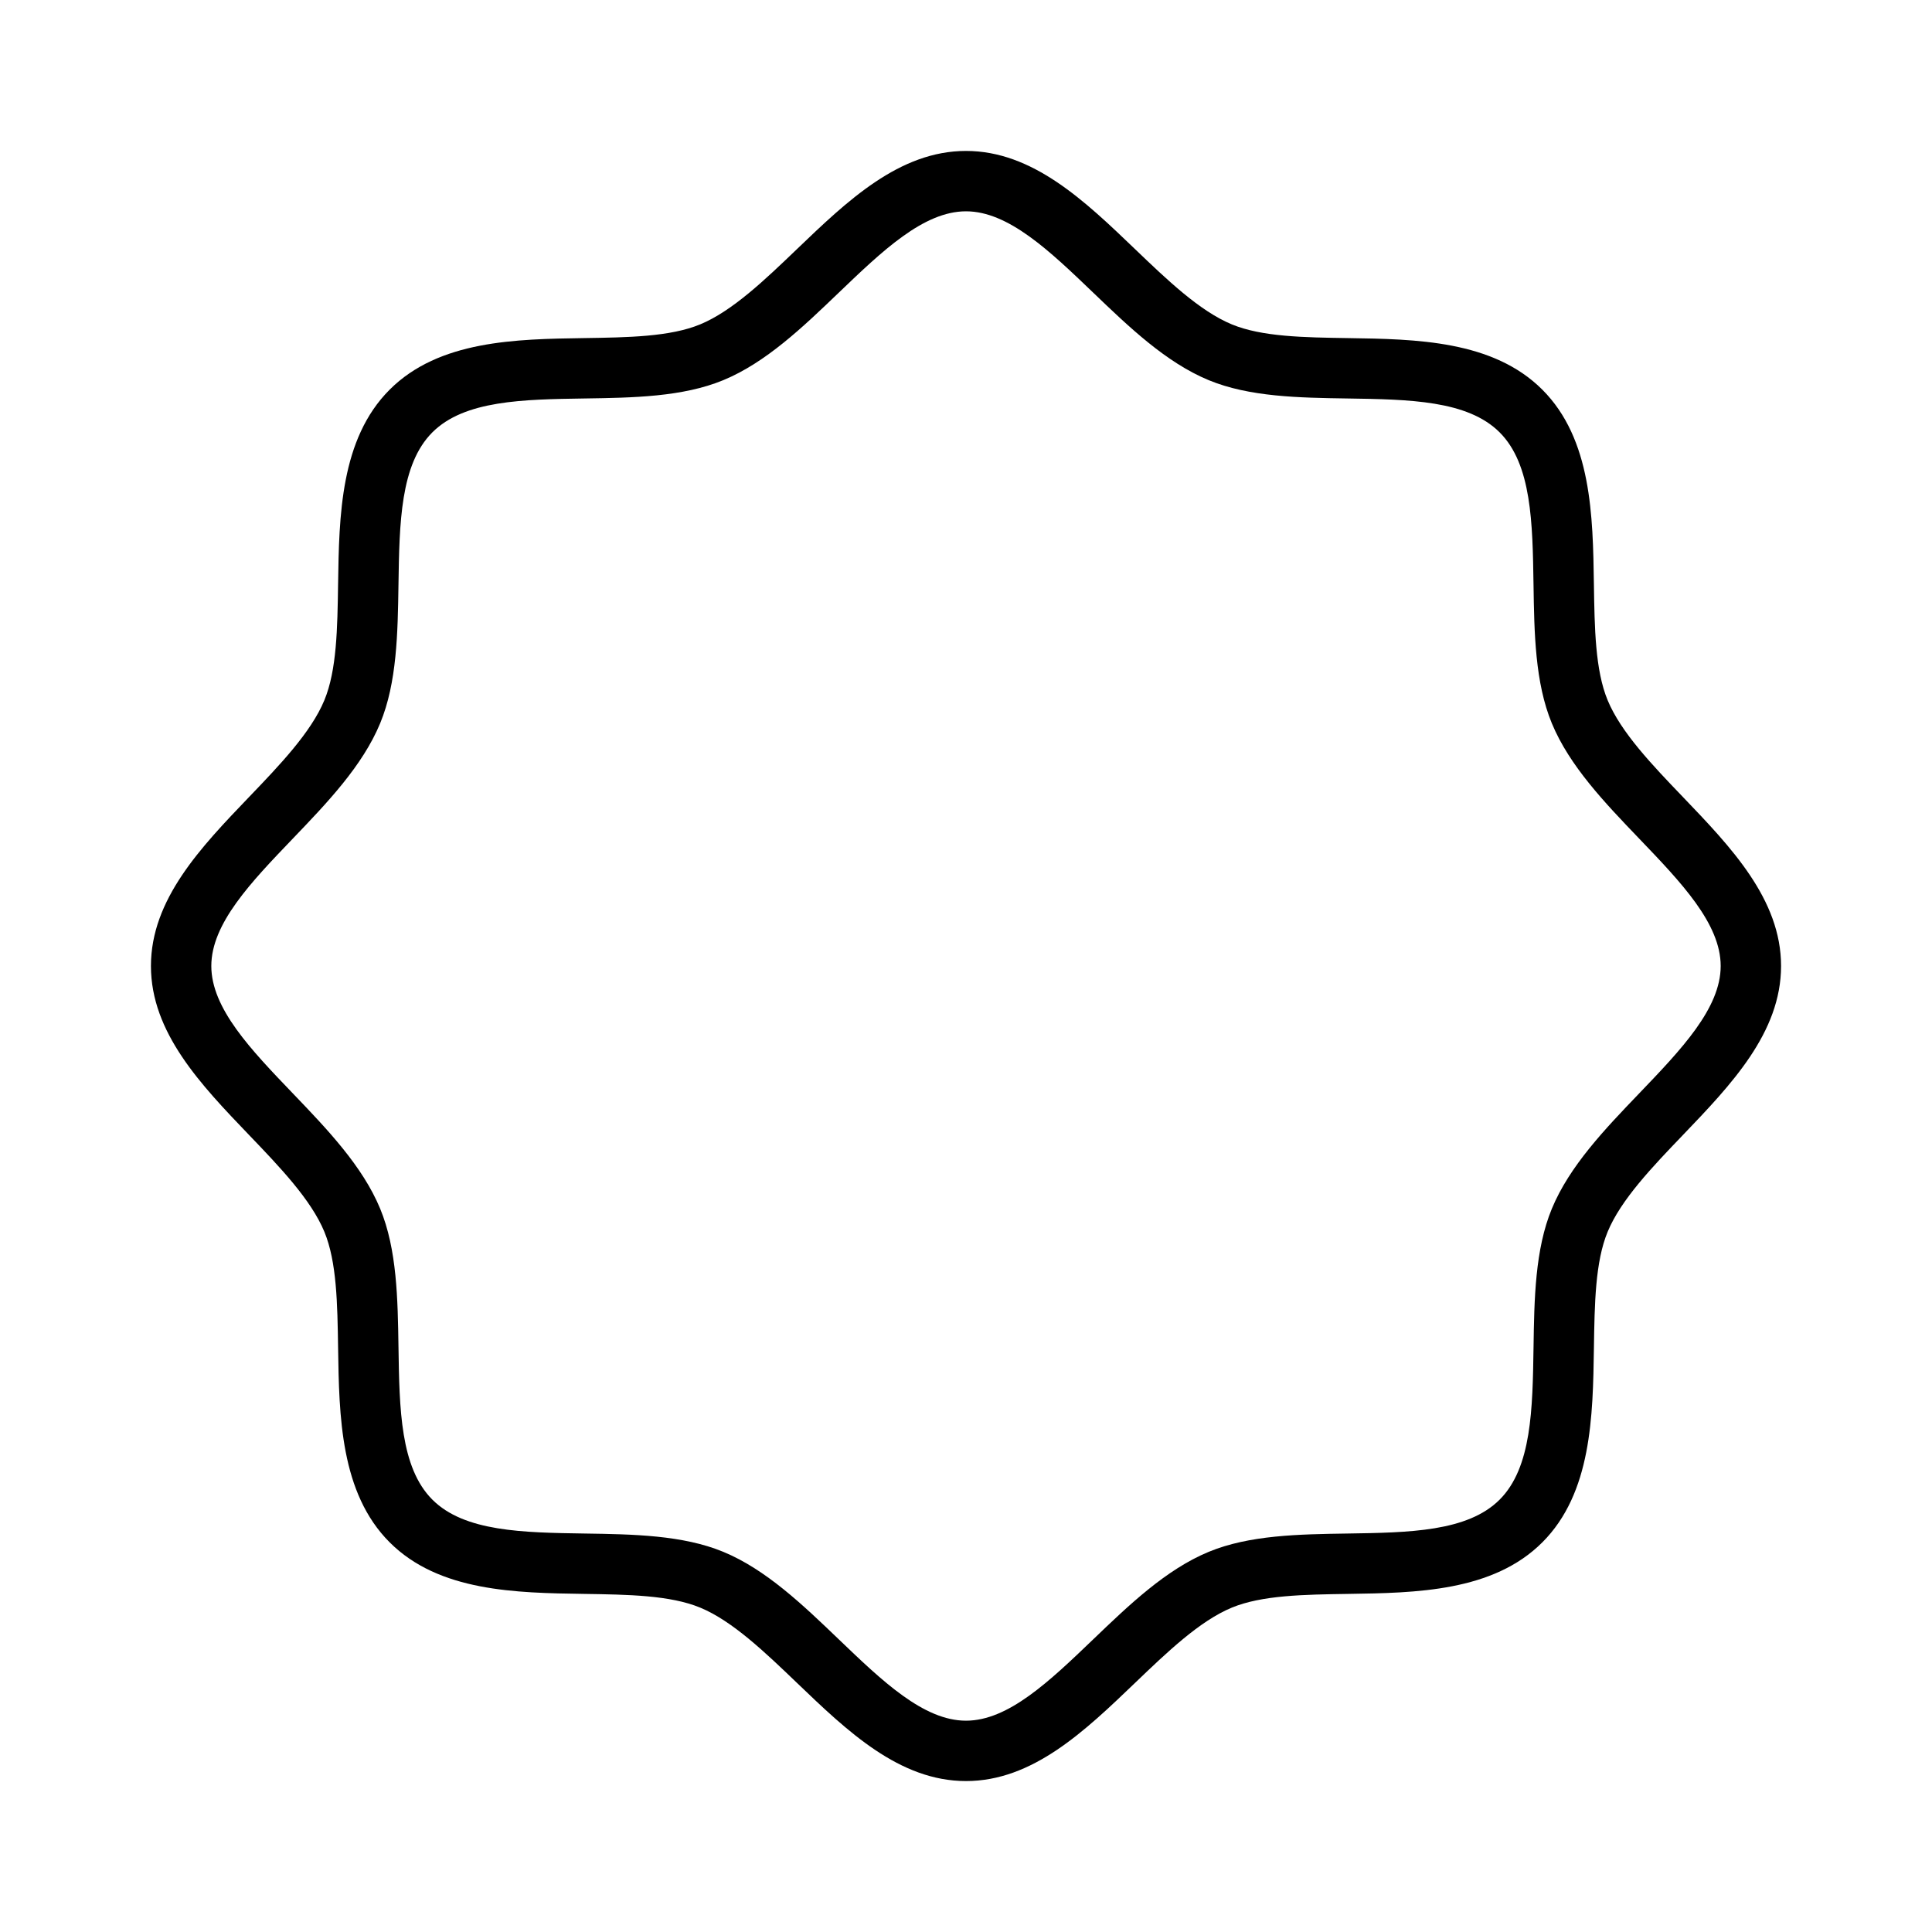
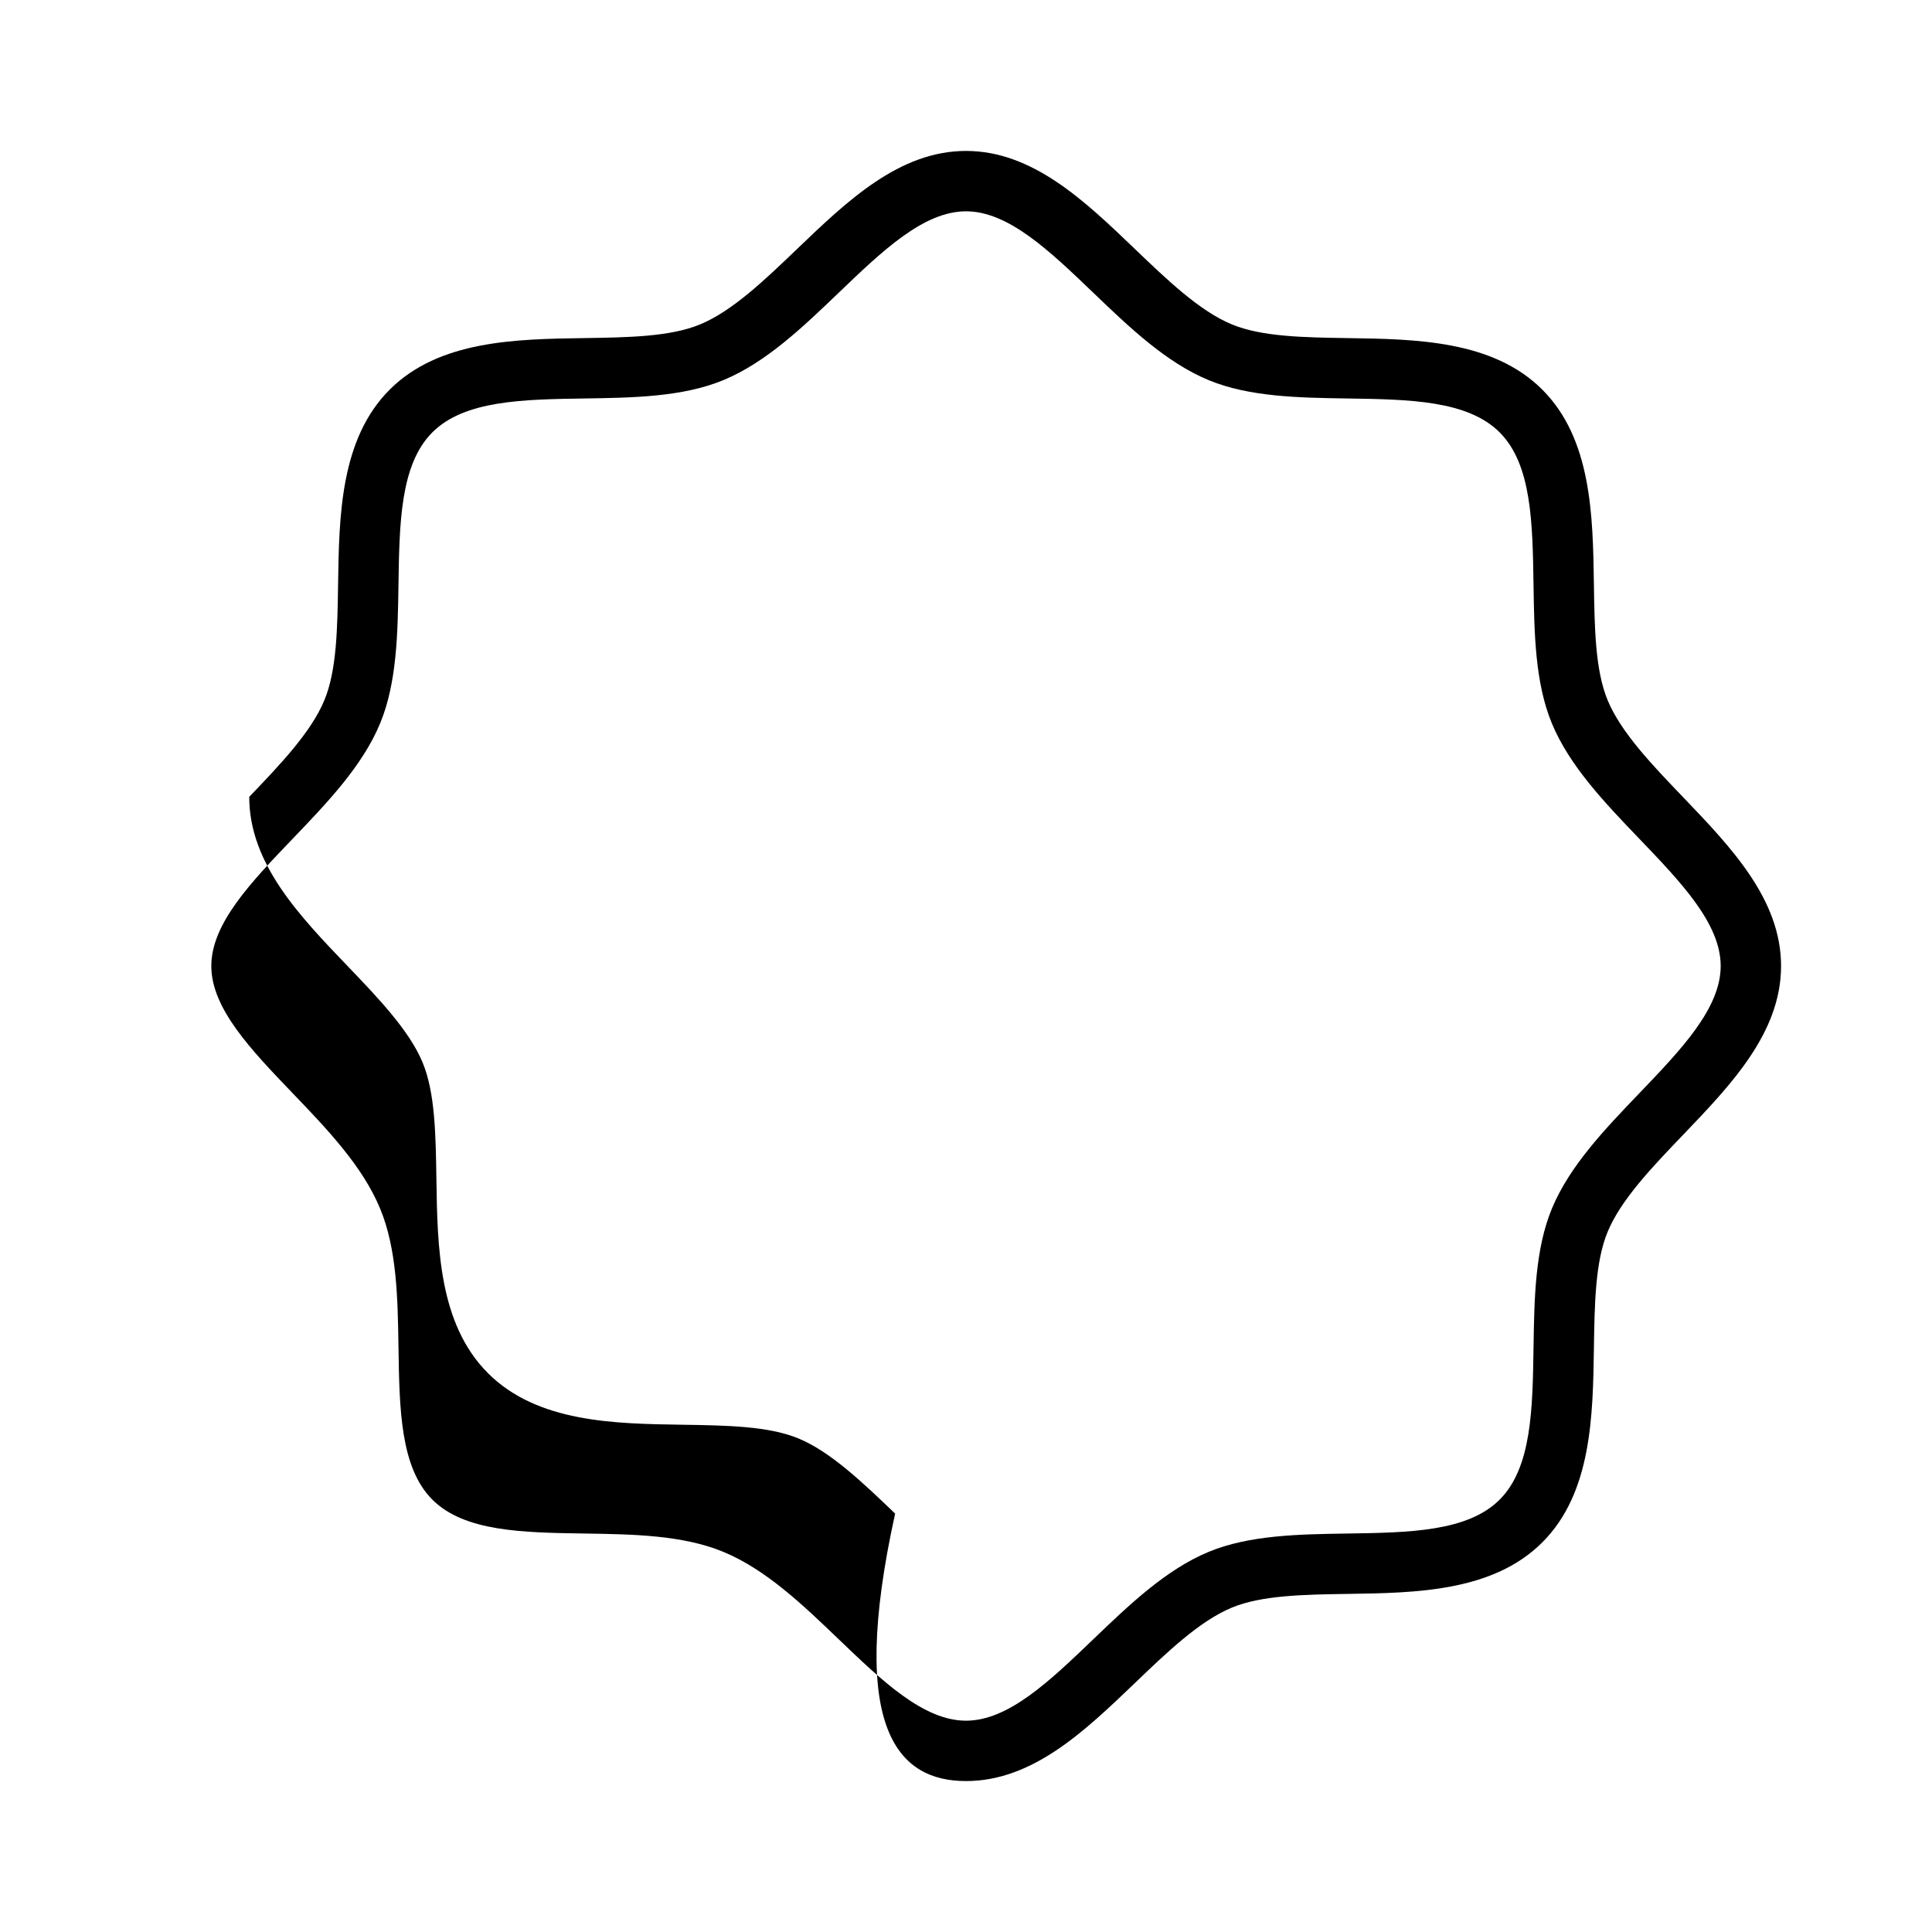
<svg xmlns="http://www.w3.org/2000/svg" fill="#000000" width="800px" height="800px" viewBox="0 0 256 256" id="Flat">
-   <path d="M222.975,105.584c-4.028-4.2-8.194-8.544-9.956-12.803-1.646-3.979-1.73-9.53-1.819-15.409-.136-8.998-.29-19.196-6.833-25.739-6.543-6.543-16.742-6.697-25.741-6.833-5.878-.089-11.43-.173-15.408-1.819-4.259-1.762-8.603-5.928-12.803-9.956C143.739,26.621,136.835,20,128,20s-15.739,6.621-22.416,13.024c-4.201,4.028-8.544,8.194-12.803,9.956-3.979,1.646-9.531,1.73-15.409,1.819-8.999.136-19.198.29-25.741,6.833-6.542,6.543-6.697,16.741-6.833,25.74C44.711,83.251,44.627,88.803,42.981,92.781c-1.762,4.259-5.928,8.603-9.956,12.803C26.622,112.261,20,119.165,20,128c0,8.834,6.621,15.738,13.025,22.416,4.028,4.2,8.194,8.544,9.956,12.803,1.646,3.979,1.73,9.53,1.819,15.409.136,8.998.29,19.196,6.833,25.739,6.543,6.543,16.742,6.697,25.741,6.833,5.878.089,11.43.173,15.408,1.819,4.259,1.762,8.603,5.928,12.803,9.956C112.261,229.379,119.165,236,128,236s15.739-6.621,22.416-13.024c4.201-4.028,8.544-8.194,12.803-9.956,3.979-1.646,9.531-1.73,15.409-1.819,8.999-.136,19.198-.29,25.741-6.833,6.542-6.543,6.697-16.741,6.833-25.74.089-5.878.173-11.43,1.819-15.408,1.762-4.259,5.928-8.603,9.956-12.803C229.378,143.739,236,136.835,236,128,236,119.166,229.379,112.262,222.975,105.584Zm-5.774,39.295c-4.541,4.734-9.236,9.631-11.574,15.281-2.23,5.39-2.33,11.977-2.426,18.347-.124,8.204-.241,15.954-4.491,20.204-4.25,4.249-12,4.366-20.204,4.49-6.37.097-12.957.196-18.347,2.426-5.65,2.338-10.546,7.033-15.281,11.574C139.087,222.755,133.618,228,128,228c-5.618,0-11.087-5.245-16.878-10.799-4.734-4.541-9.63-9.236-15.281-11.574-5.39-2.229-11.976-2.329-18.346-2.426-8.205-.124-15.955-.241-20.204-4.49h-0c-4.25-4.25-4.366-12-4.49-20.204-.097-6.37-.196-12.957-2.426-18.347-2.338-5.65-7.034-10.547-11.574-15.281C33.245,139.088,28,133.618,28,128c0-5.619,5.246-11.088,10.799-16.879,4.541-4.734,9.236-9.631,11.574-15.281,2.23-5.39,2.33-11.977,2.426-18.347.124-8.204.241-15.954,4.491-20.204,4.25-4.249,12-4.366,20.204-4.49,6.37-.097,12.957-.196,18.347-2.426,5.65-2.338,10.546-7.033,15.281-11.574C116.913,33.245,122.382,28,128,28c5.618,0,11.087,5.245,16.878,10.799,4.734,4.541,9.63,9.236,15.281,11.574,5.39,2.229,11.976,2.329,18.346,2.426,8.205.124,15.955.241,20.205,4.49,4.25,4.25,4.366,12,4.49,20.204.097,6.37.196,12.957,2.426,18.347,2.338,5.65,7.034,10.547,11.574,15.281C222.755,116.912,228,122.382,228,128,228,133.619,222.754,139.088,217.201,144.879Z" />
+   <path d="M222.975,105.584c-4.028-4.2-8.194-8.544-9.956-12.803-1.646-3.979-1.73-9.53-1.819-15.409-.136-8.998-.29-19.196-6.833-25.739-6.543-6.543-16.742-6.697-25.741-6.833-5.878-.089-11.43-.173-15.408-1.819-4.259-1.762-8.603-5.928-12.803-9.956C143.739,26.621,136.835,20,128,20s-15.739,6.621-22.416,13.024c-4.201,4.028-8.544,8.194-12.803,9.956-3.979,1.646-9.531,1.73-15.409,1.819-8.999.136-19.198.29-25.741,6.833-6.542,6.543-6.697,16.741-6.833,25.74C44.711,83.251,44.627,88.803,42.981,92.781c-1.762,4.259-5.928,8.603-9.956,12.803c0,8.834,6.621,15.738,13.025,22.416,4.028,4.2,8.194,8.544,9.956,12.803,1.646,3.979,1.73,9.53,1.819,15.409.136,8.998.29,19.196,6.833,25.739,6.543,6.543,16.742,6.697,25.741,6.833,5.878.089,11.43.173,15.408,1.819,4.259,1.762,8.603,5.928,12.803,9.956C112.261,229.379,119.165,236,128,236s15.739-6.621,22.416-13.024c4.201-4.028,8.544-8.194,12.803-9.956,3.979-1.646,9.531-1.73,15.409-1.819,8.999-.136,19.198-.29,25.741-6.833,6.542-6.543,6.697-16.741,6.833-25.74.089-5.878.173-11.43,1.819-15.408,1.762-4.259,5.928-8.603,9.956-12.803C229.378,143.739,236,136.835,236,128,236,119.166,229.379,112.262,222.975,105.584Zm-5.774,39.295c-4.541,4.734-9.236,9.631-11.574,15.281-2.23,5.39-2.33,11.977-2.426,18.347-.124,8.204-.241,15.954-4.491,20.204-4.25,4.249-12,4.366-20.204,4.49-6.37.097-12.957.196-18.347,2.426-5.65,2.338-10.546,7.033-15.281,11.574C139.087,222.755,133.618,228,128,228c-5.618,0-11.087-5.245-16.878-10.799-4.734-4.541-9.63-9.236-15.281-11.574-5.39-2.229-11.976-2.329-18.346-2.426-8.205-.124-15.955-.241-20.204-4.49h-0c-4.25-4.25-4.366-12-4.49-20.204-.097-6.37-.196-12.957-2.426-18.347-2.338-5.65-7.034-10.547-11.574-15.281C33.245,139.088,28,133.618,28,128c0-5.619,5.246-11.088,10.799-16.879,4.541-4.734,9.236-9.631,11.574-15.281,2.23-5.39,2.33-11.977,2.426-18.347.124-8.204.241-15.954,4.491-20.204,4.25-4.249,12-4.366,20.204-4.49,6.37-.097,12.957-.196,18.347-2.426,5.65-2.338,10.546-7.033,15.281-11.574C116.913,33.245,122.382,28,128,28c5.618,0,11.087,5.245,16.878,10.799,4.734,4.541,9.63,9.236,15.281,11.574,5.39,2.229,11.976,2.329,18.346,2.426,8.205.124,15.955.241,20.205,4.49,4.25,4.25,4.366,12,4.49,20.204.097,6.37.196,12.957,2.426,18.347,2.338,5.65,7.034,10.547,11.574,15.281C222.755,116.912,228,122.382,228,128,228,133.619,222.754,139.088,217.201,144.879Z" />
</svg>